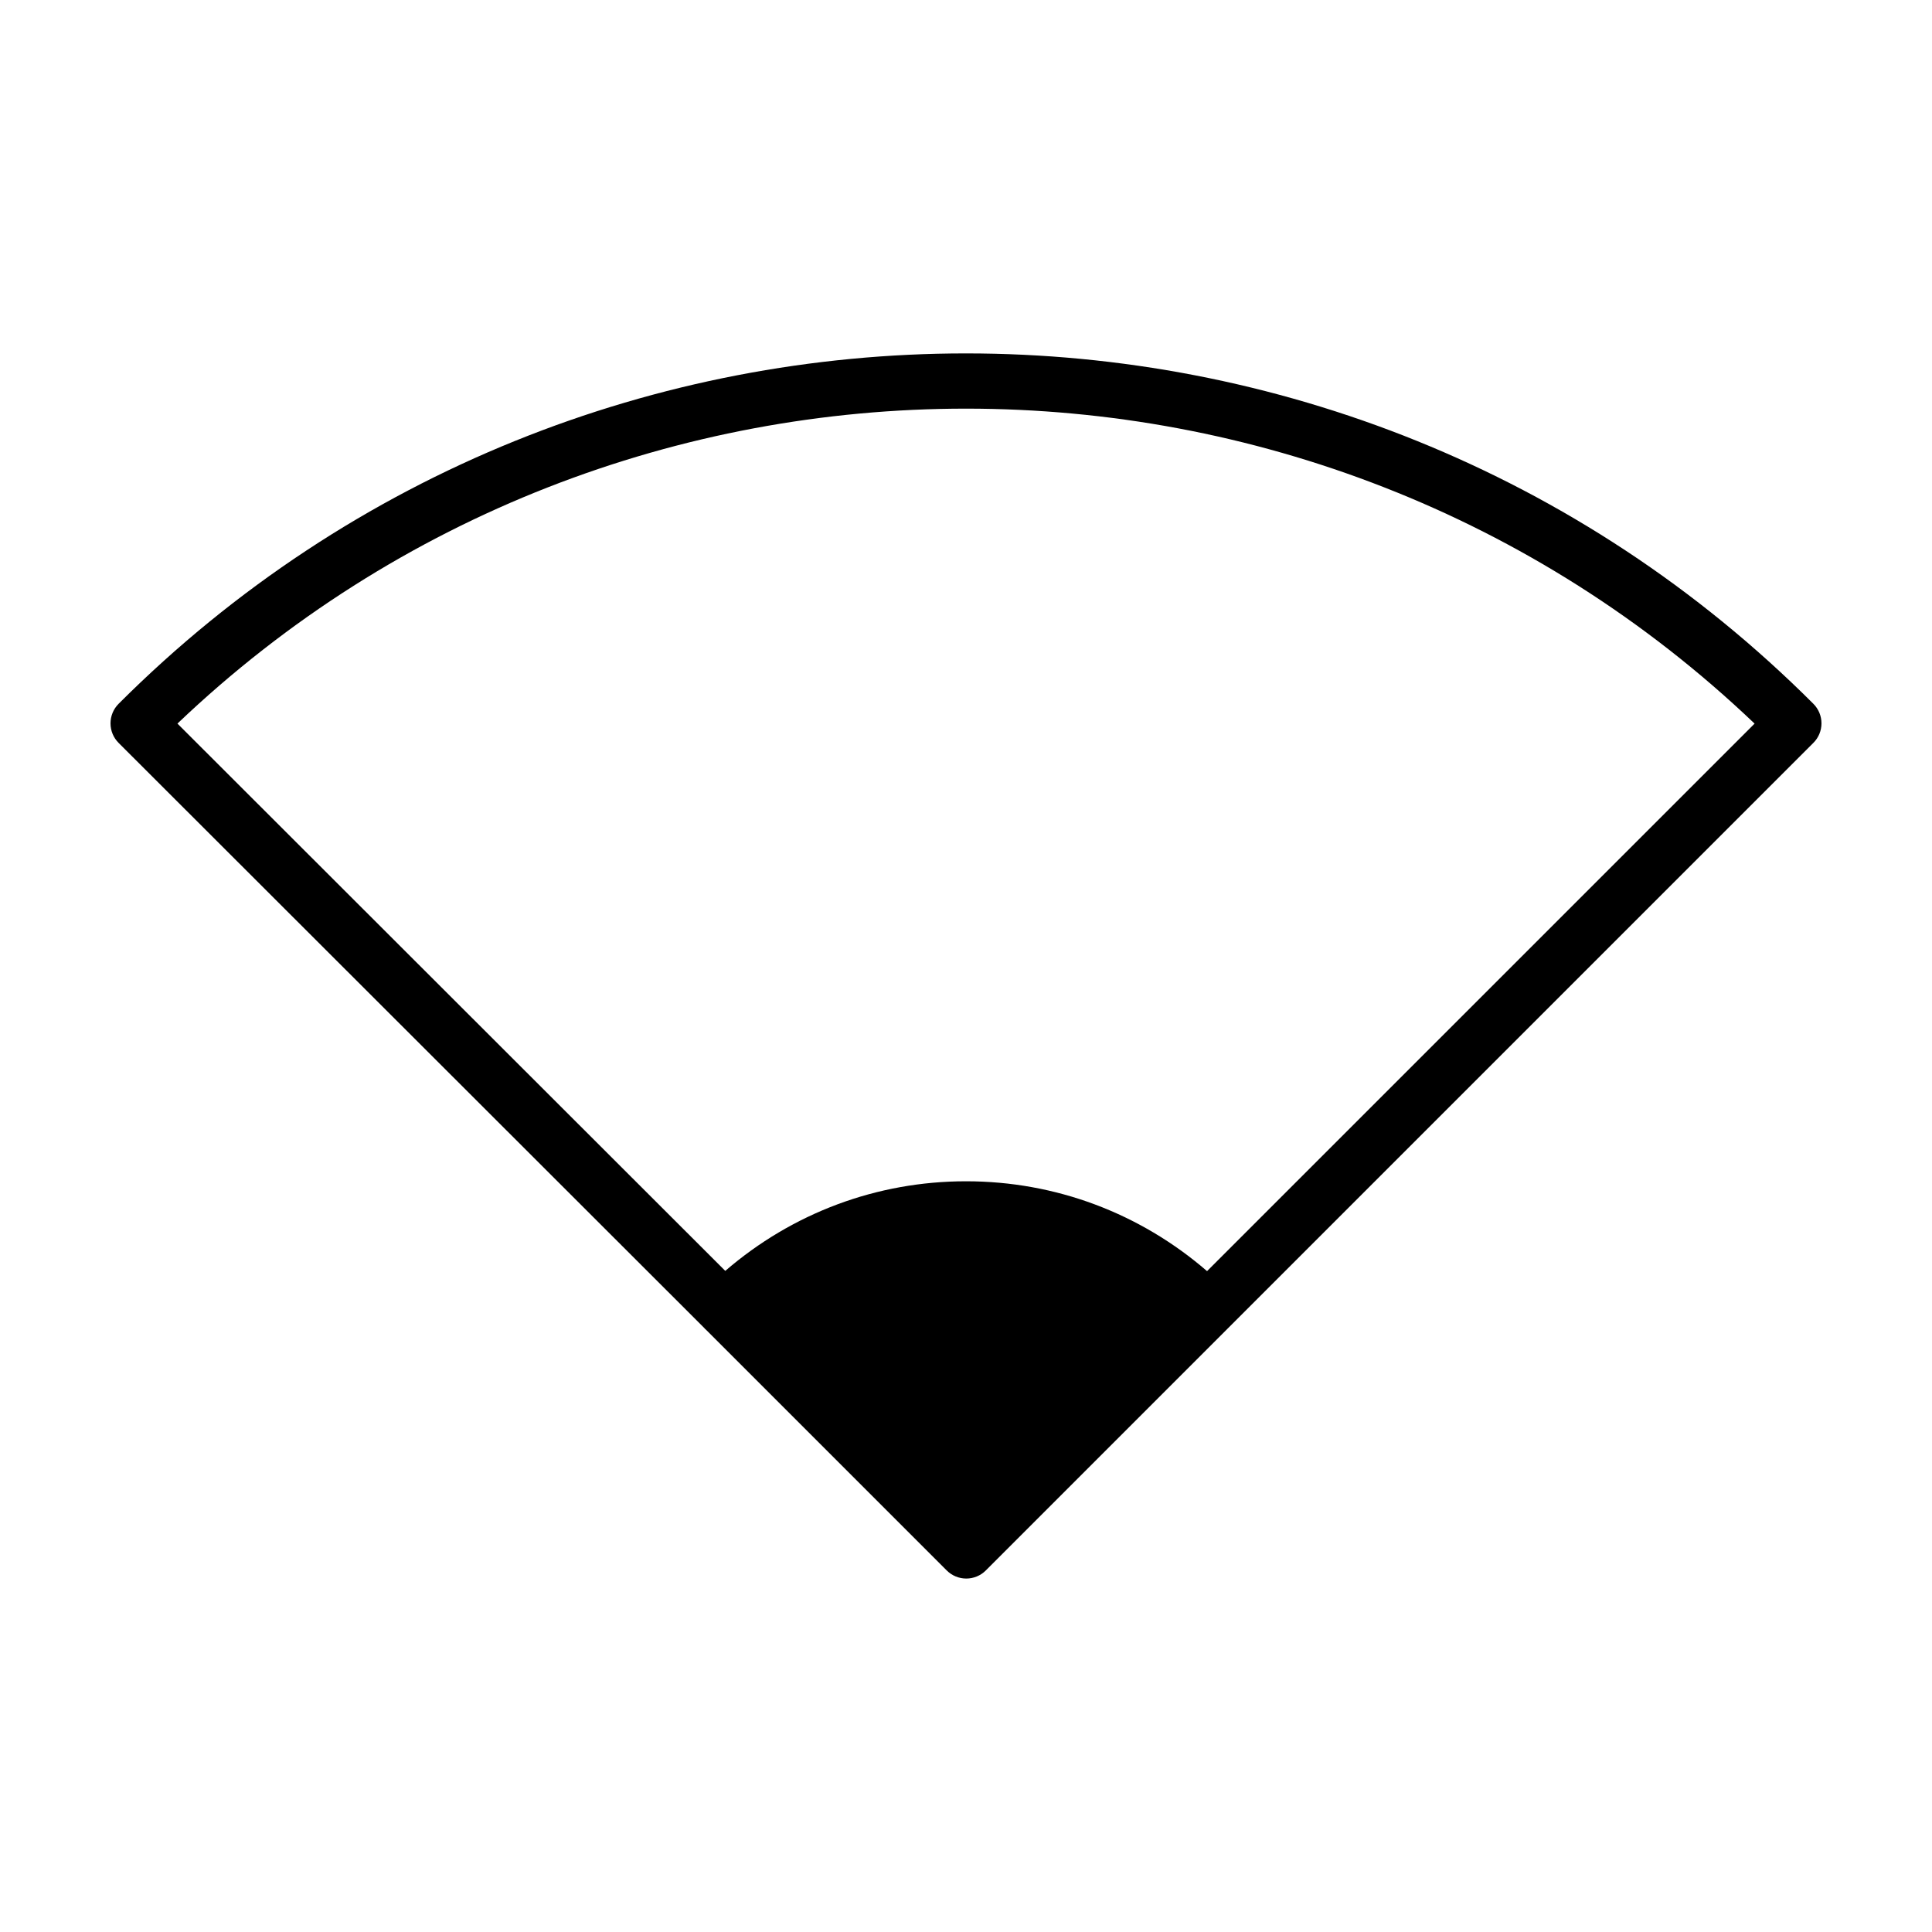
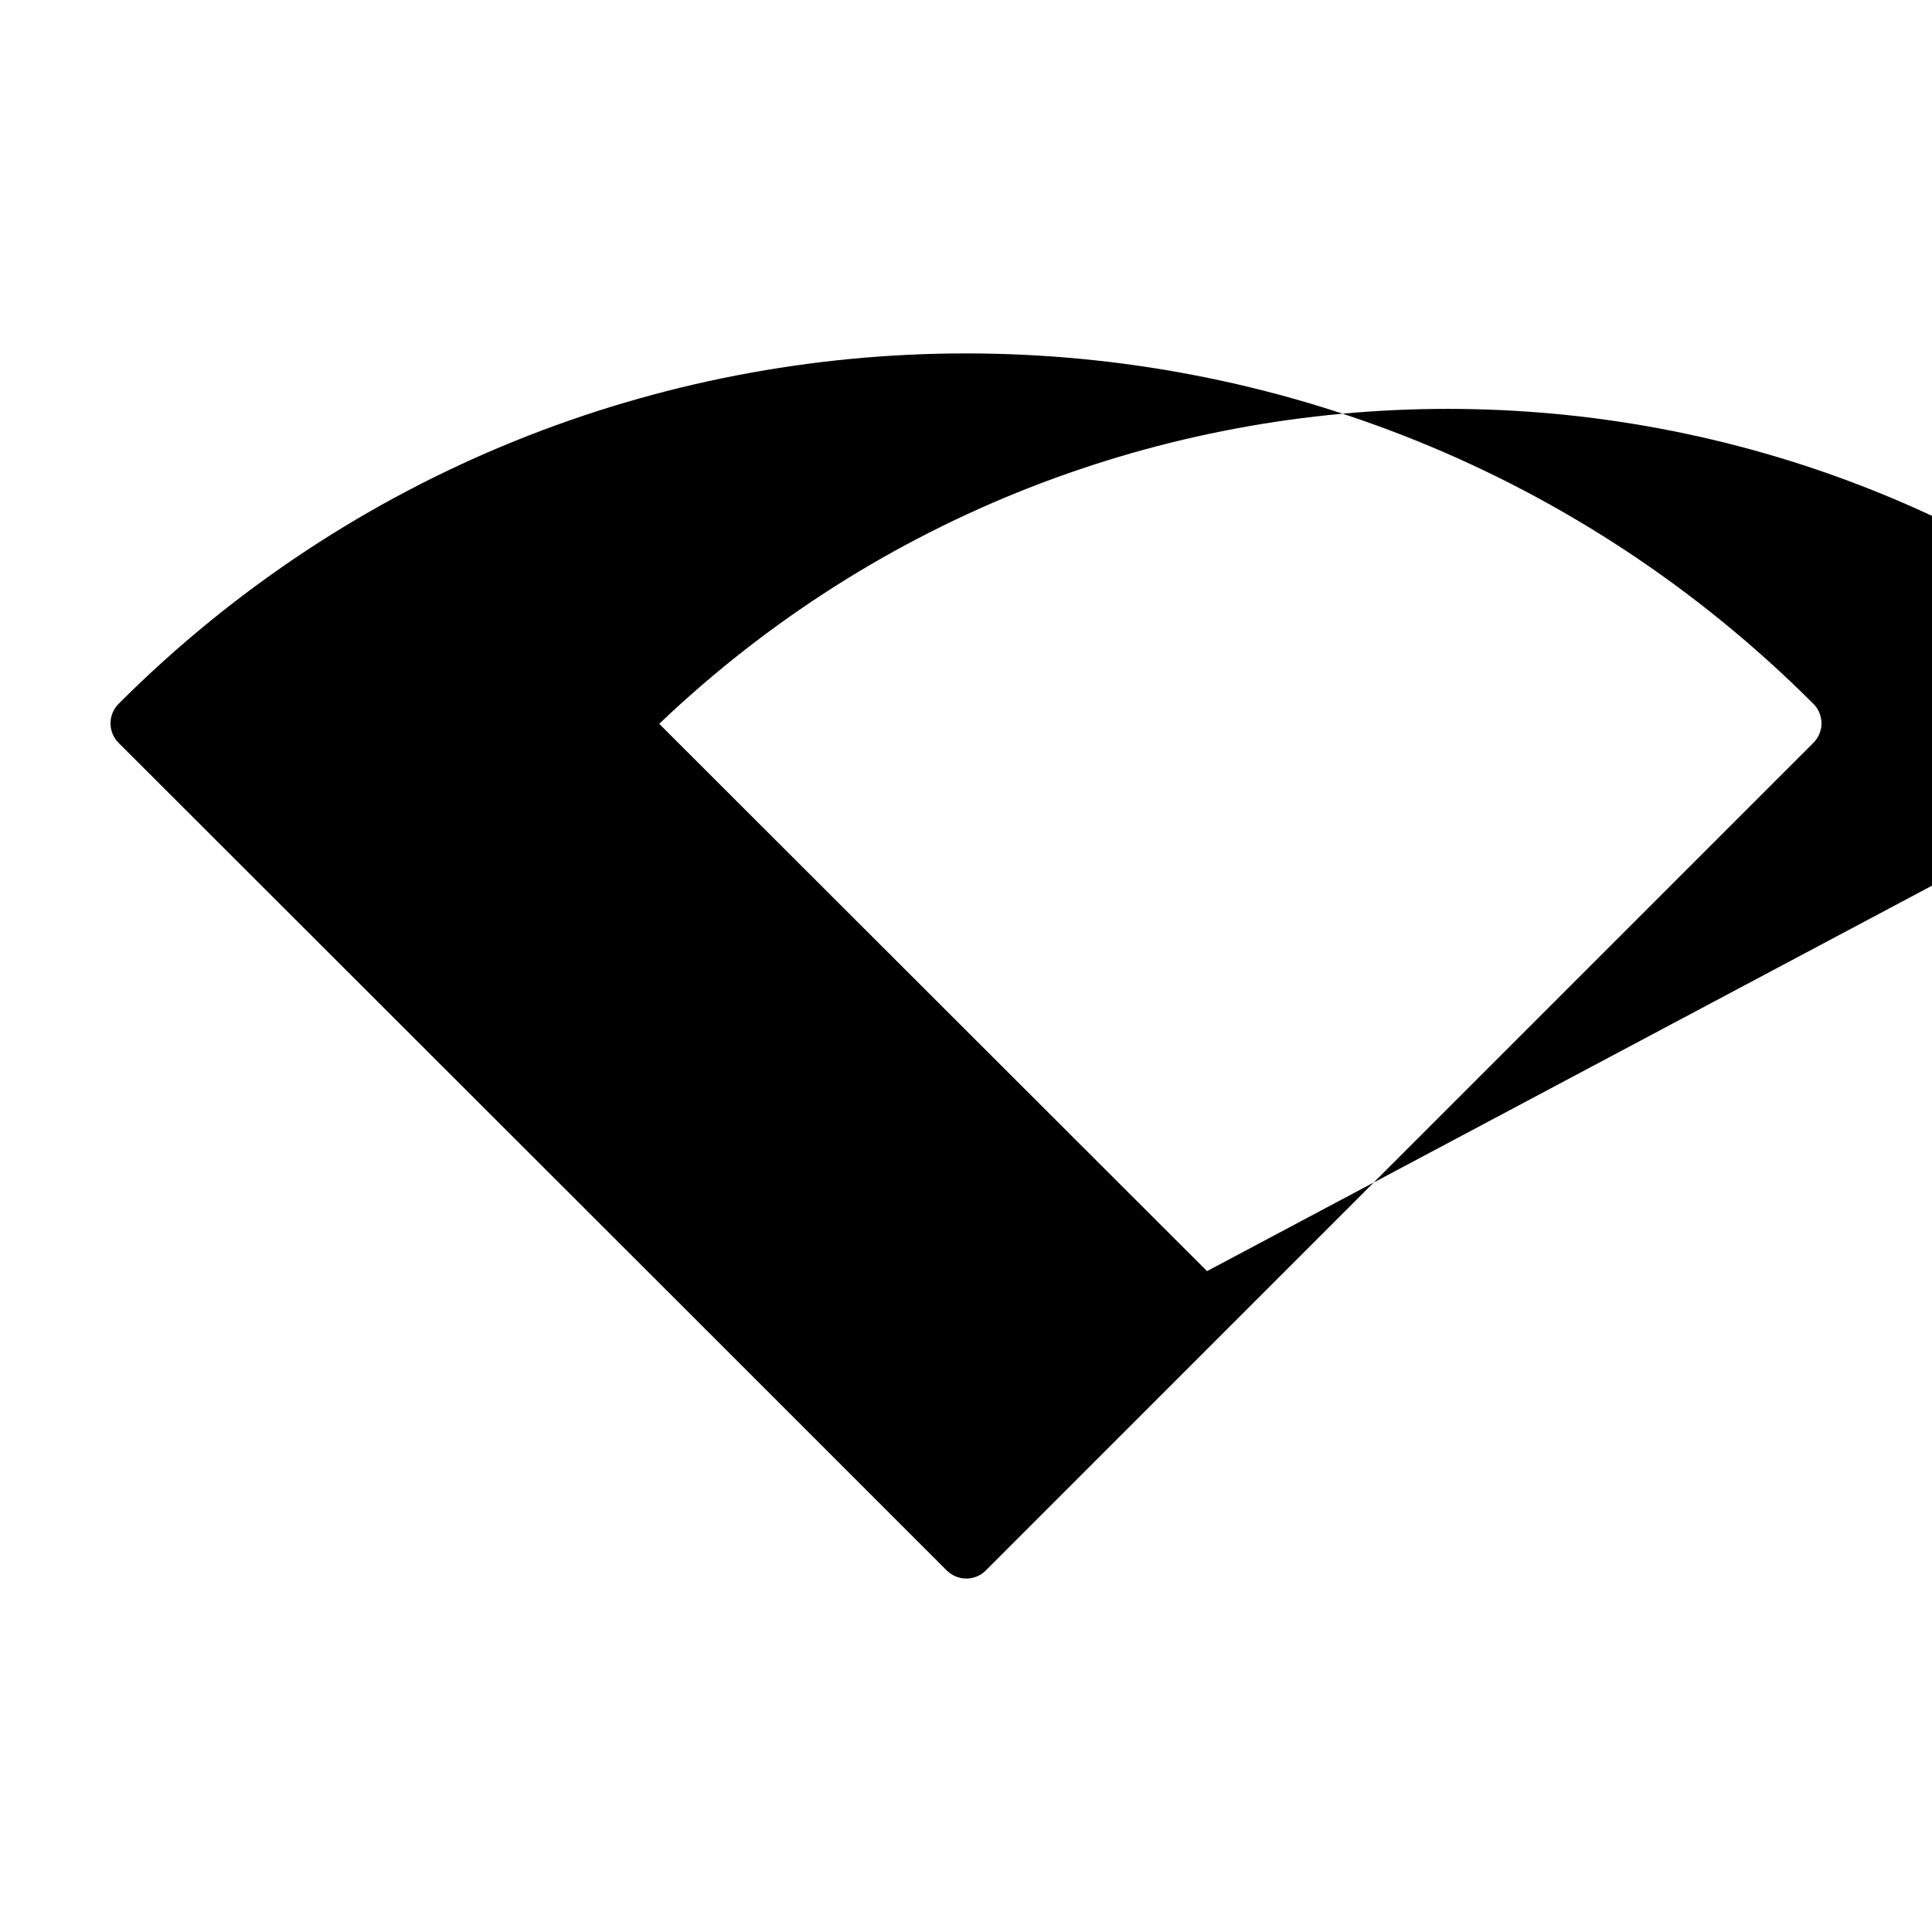
<svg xmlns="http://www.w3.org/2000/svg" fill="#000000" width="800px" height="800px" version="1.1" viewBox="144 144 512 512">
-   <path d="m175.43 330.52c-1.375 1.371-2.144 3.238-2.144 5.176 0 1.945 0.773 3.805 2.144 5.176l155.26 155.11c0.031 0.031 0.039 0.074 0.07 0.105 0.145 0.145 0.293 0.277 0.441 0.406l63.695 63.695c1.371 1.371 3.231 2.144 5.176 2.144 1.945 0 3.805-0.773 5.176-2.144l64.047-64.055 155.27-155.27c1.375-1.367 2.144-3.223 2.144-5.168 0-1.945-0.773-3.805-2.144-5.176-123.82-123.81-325.3-123.82-449.14 0zm288.45 150.34c-17.766-15.352-40.148-23.809-63.871-23.809-23.688 0-46.043 8.43-63.805 23.746l-145.18-145.04c116.74-111.28 301.23-111.29 417.96 0.008z" />
+   <path d="m175.43 330.52c-1.375 1.371-2.144 3.238-2.144 5.176 0 1.945 0.773 3.805 2.144 5.176l155.26 155.11c0.031 0.031 0.039 0.074 0.07 0.105 0.145 0.145 0.293 0.277 0.441 0.406l63.695 63.695c1.371 1.371 3.231 2.144 5.176 2.144 1.945 0 3.805-0.773 5.176-2.144l64.047-64.055 155.27-155.27c1.375-1.367 2.144-3.223 2.144-5.168 0-1.945-0.773-3.805-2.144-5.176-123.82-123.81-325.3-123.82-449.14 0zm288.45 150.34l-145.18-145.04c116.74-111.28 301.23-111.29 417.96 0.008z" />
</svg>